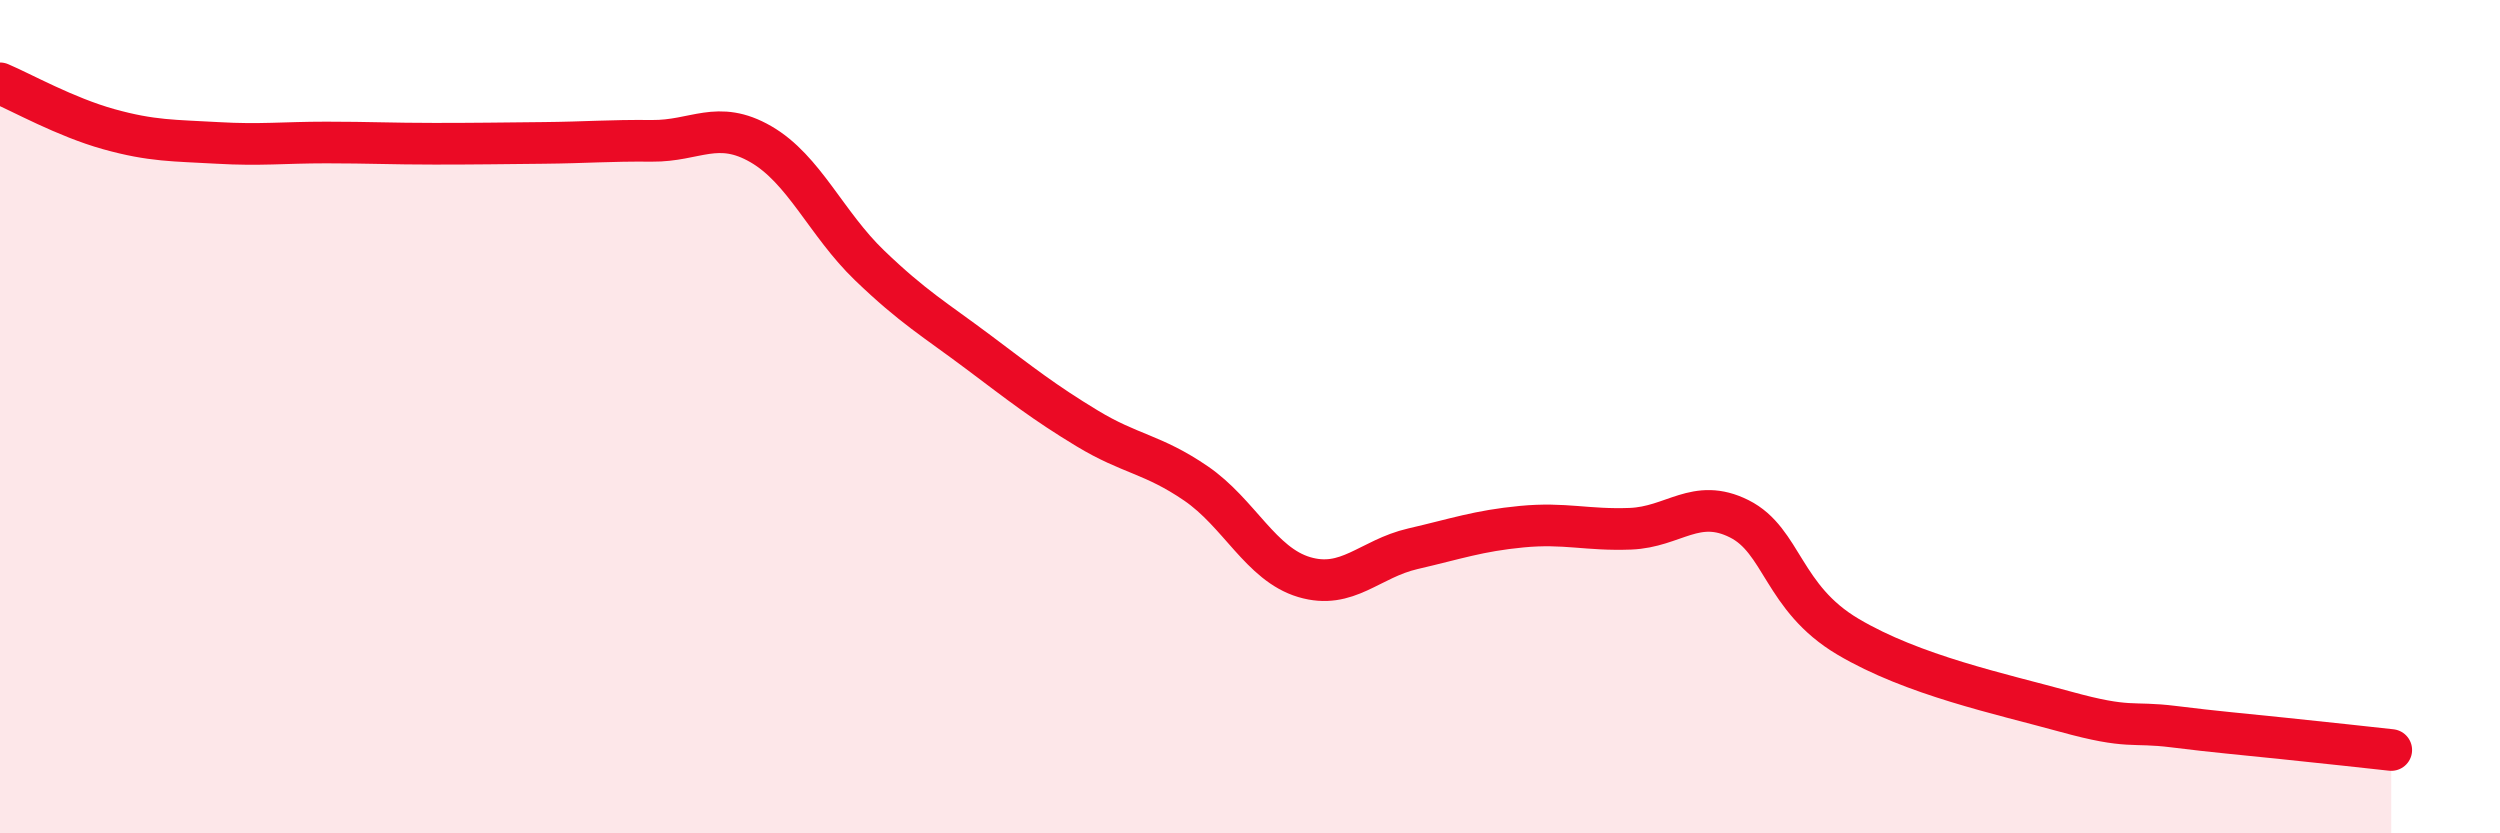
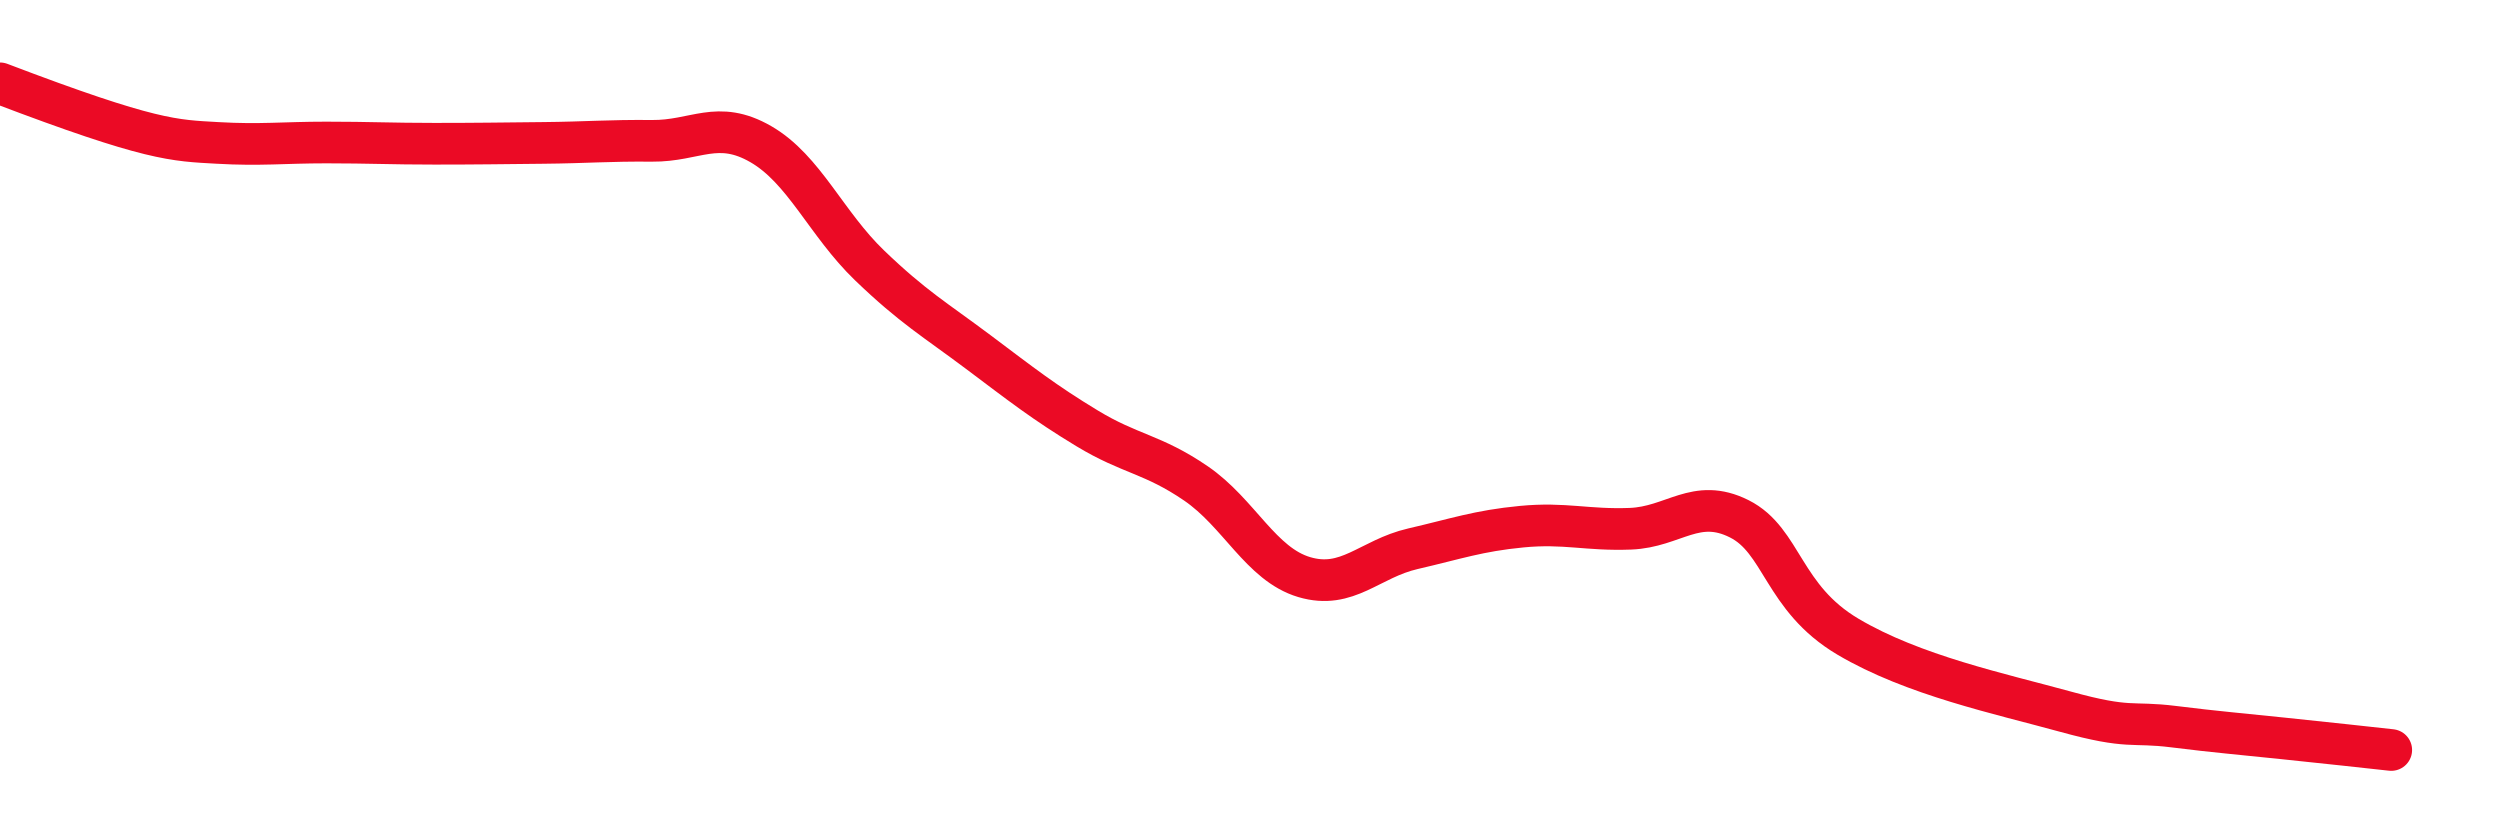
<svg xmlns="http://www.w3.org/2000/svg" width="60" height="20" viewBox="0 0 60 20">
-   <path d="M 0,2 C 0.52,2.22 1.57,2.81 2.61,3.1 C 3.65,3.39 4.18,3.37 5.22,3.43 C 6.26,3.49 6.79,3.42 7.83,3.42 C 8.87,3.42 9.39,3.45 10.43,3.45 C 11.47,3.45 12,3.44 13.04,3.43 C 14.08,3.42 14.61,3.37 15.65,3.38 C 16.69,3.39 17.22,2.86 18.26,3.46 C 19.3,4.06 19.83,5.37 20.87,6.37 C 21.91,7.37 22.44,7.67 23.48,8.45 C 24.52,9.23 25.05,9.65 26.09,10.28 C 27.13,10.91 27.66,10.89 28.7,11.6 C 29.74,12.31 30.26,13.54 31.3,13.85 C 32.34,14.16 32.87,13.41 33.91,13.17 C 34.95,12.93 35.48,12.74 36.52,12.64 C 37.56,12.54 38.09,12.73 39.13,12.69 C 40.17,12.65 40.7,11.93 41.74,12.45 C 42.78,12.97 42.78,14.35 44.35,15.28 C 45.92,16.21 48.01,16.65 49.57,17.08 C 51.13,17.51 51.13,17.31 52.17,17.44 C 53.21,17.57 53.74,17.61 54.78,17.72 C 55.82,17.83 56.87,17.94 57.39,18L57.39 20L0 20Z" fill="#EB0A25" opacity="0.1" stroke-linecap="round" stroke-linejoin="round" />
-   <path d="M 0,2 C 0.52,2.22 1.57,2.81 2.61,3.1 C 3.65,3.39 4.18,3.37 5.22,3.43 C 6.26,3.49 6.79,3.42 7.83,3.42 C 8.87,3.42 9.39,3.45 10.43,3.45 C 11.47,3.45 12,3.44 13.04,3.43 C 14.08,3.42 14.61,3.37 15.65,3.38 C 16.69,3.39 17.22,2.86 18.26,3.46 C 19.3,4.06 19.83,5.37 20.87,6.37 C 21.91,7.37 22.44,7.67 23.48,8.45 C 24.52,9.23 25.05,9.65 26.09,10.28 C 27.13,10.91 27.66,10.89 28.7,11.6 C 29.74,12.31 30.26,13.54 31.3,13.85 C 32.34,14.16 32.87,13.41 33.91,13.17 C 34.95,12.93 35.48,12.74 36.52,12.64 C 37.56,12.54 38.09,12.73 39.13,12.69 C 40.17,12.65 40.7,11.93 41.74,12.45 C 42.78,12.97 42.78,14.35 44.35,15.28 C 45.92,16.21 48.01,16.65 49.57,17.08 C 51.13,17.51 51.13,17.31 52.17,17.44 C 53.21,17.57 53.74,17.61 54.78,17.72 C 55.82,17.83 56.87,17.94 57.39,18" stroke="#EB0A25" stroke-width="1" fill="none" stroke-linecap="round" stroke-linejoin="round" />
+   <path d="M 0,2 C 3.65,3.39 4.18,3.37 5.22,3.43 C 6.26,3.49 6.79,3.42 7.83,3.42 C 8.87,3.42 9.39,3.45 10.43,3.45 C 11.47,3.45 12,3.44 13.04,3.43 C 14.08,3.42 14.61,3.37 15.65,3.38 C 16.69,3.39 17.22,2.86 18.26,3.46 C 19.3,4.06 19.83,5.37 20.87,6.37 C 21.91,7.37 22.44,7.67 23.48,8.45 C 24.52,9.23 25.05,9.65 26.09,10.28 C 27.13,10.91 27.66,10.89 28.7,11.6 C 29.74,12.31 30.26,13.54 31.3,13.85 C 32.34,14.16 32.87,13.41 33.91,13.17 C 34.95,12.93 35.48,12.74 36.52,12.64 C 37.56,12.54 38.09,12.73 39.13,12.69 C 40.17,12.65 40.7,11.93 41.74,12.45 C 42.78,12.97 42.78,14.35 44.35,15.28 C 45.92,16.21 48.01,16.65 49.57,17.08 C 51.13,17.51 51.13,17.31 52.17,17.44 C 53.21,17.57 53.74,17.61 54.78,17.72 C 55.82,17.83 56.87,17.94 57.39,18" stroke="#EB0A25" stroke-width="1" fill="none" stroke-linecap="round" stroke-linejoin="round" />
</svg>